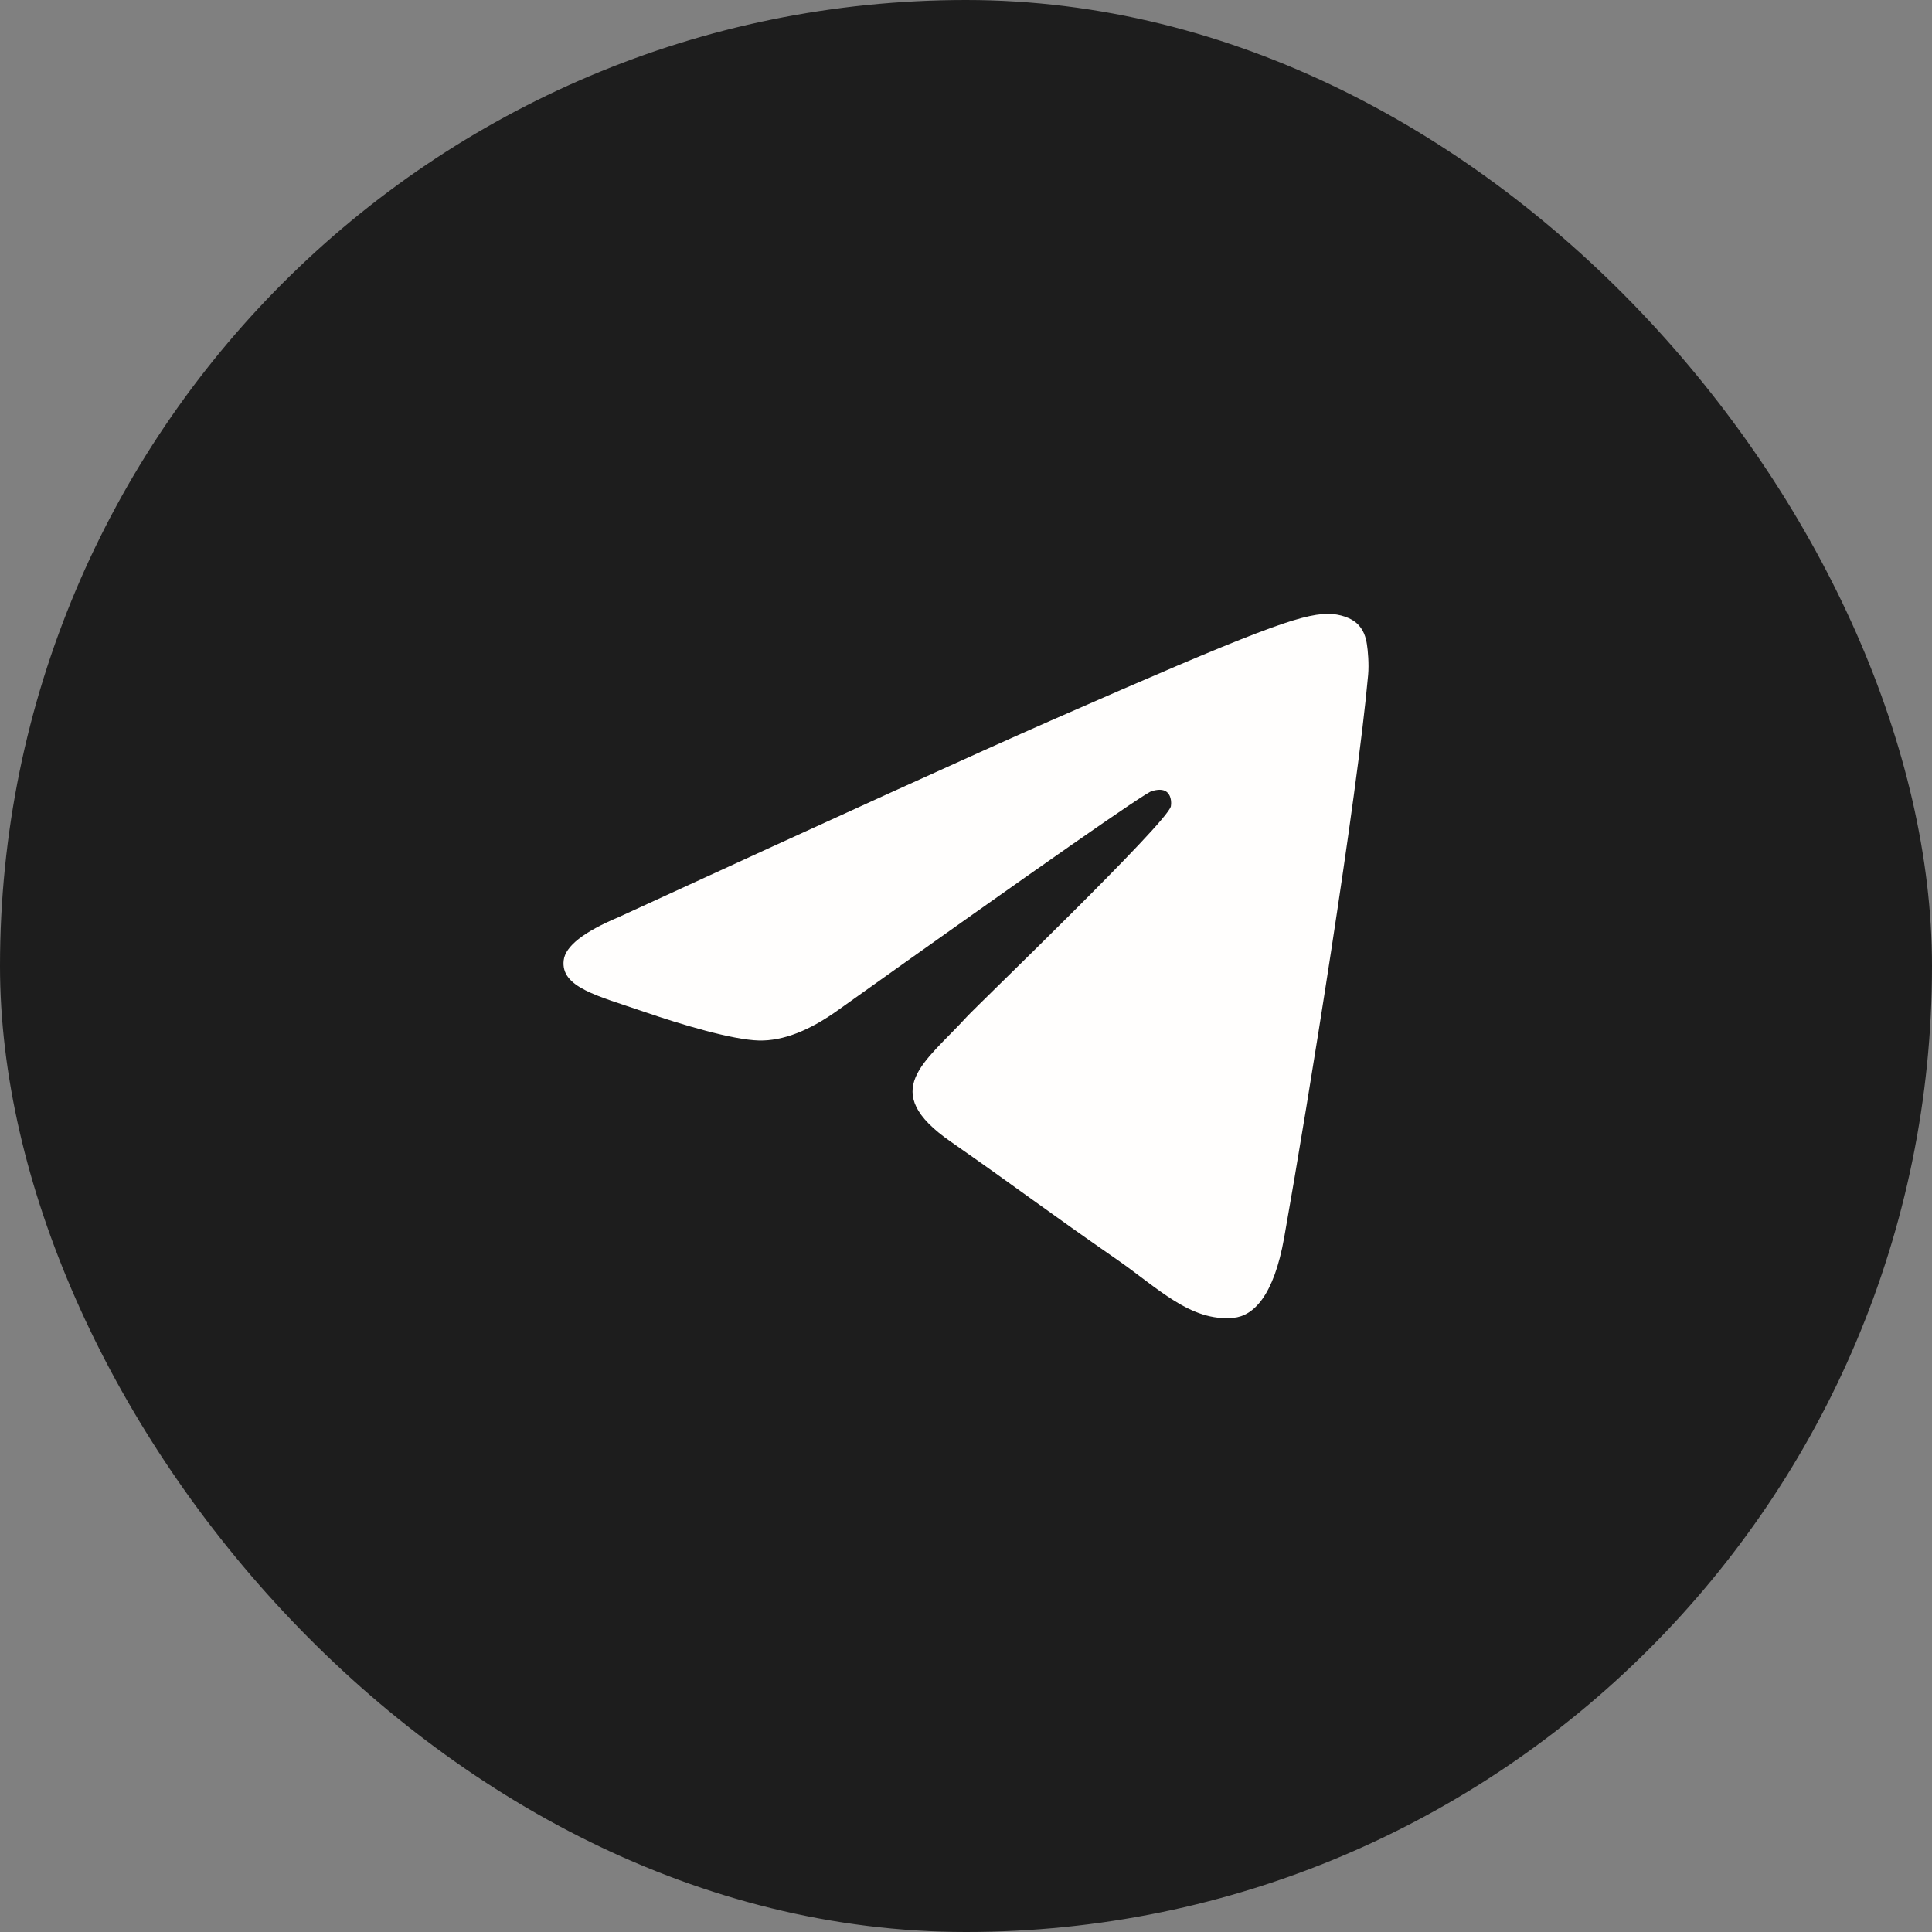
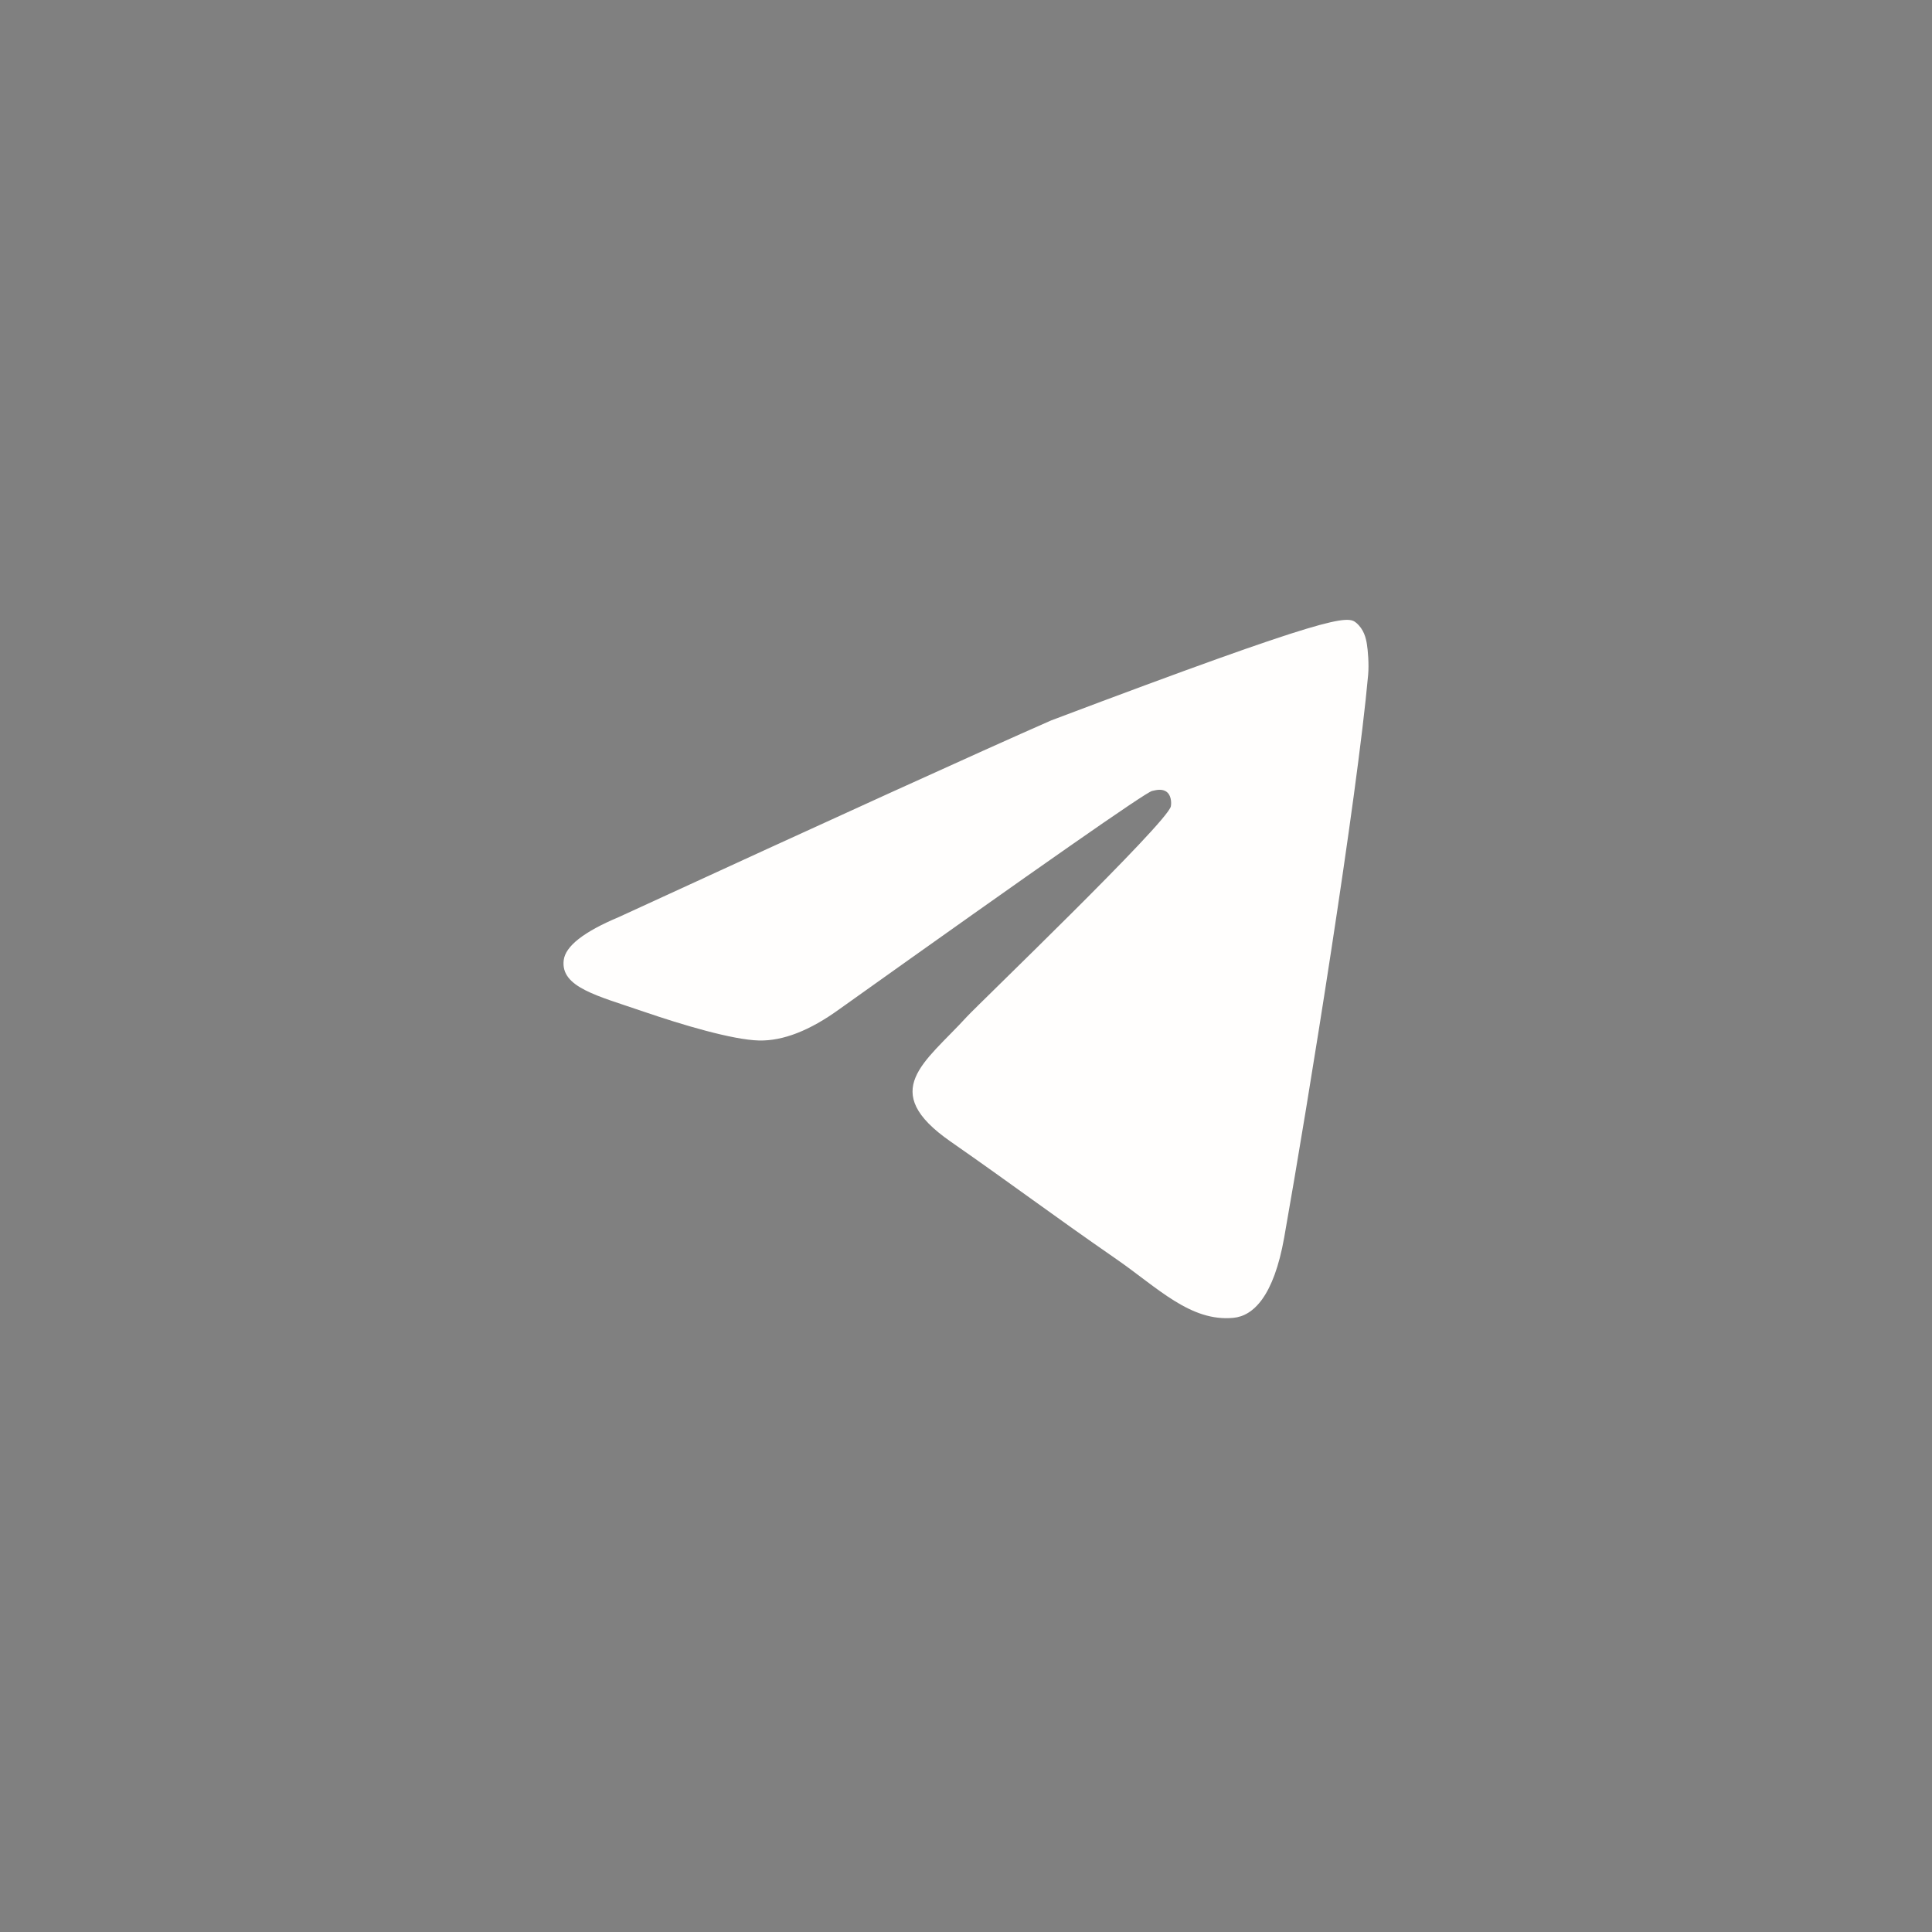
<svg xmlns="http://www.w3.org/2000/svg" width="48" height="48" viewBox="0 0 48 48" fill="none">
  <rect x="0" y="0" width="48" height="48" fill="#808080" stroke="none" />
-   <rect width="48" height="48" rx="24" fill="#1D1D1D" />
-   <path fill-rule="evenodd" clip-rule="evenodd" d="M15.375 22.784C20.744 20.314 24.324 18.686 26.115 17.899C31.229 15.653 32.292 15.263 32.985 15.25C33.137 15.247 33.478 15.287 33.698 15.476C33.885 15.636 33.936 15.851 33.96 16.003C33.985 16.154 34.015 16.499 33.991 16.768C33.714 19.843 32.515 27.304 31.905 30.748C31.646 32.205 31.138 32.694 30.646 32.741C29.577 32.845 28.765 31.995 27.729 31.278C26.108 30.156 25.192 29.458 23.619 28.363C21.8 27.098 22.979 26.403 24.015 25.267C24.287 24.969 28.999 20.444 29.09 20.033C29.101 19.982 29.112 19.791 29.004 19.69C28.896 19.588 28.738 19.623 28.623 19.651C28.46 19.689 25.871 21.497 20.855 25.072C20.12 25.605 19.454 25.864 18.858 25.851C18.2 25.835 16.935 25.458 15.995 25.135C14.842 24.739 13.925 24.53 14.005 23.858C14.046 23.508 14.503 23.15 15.375 22.784Z" fill="#FFFEFD" />
+   <path fill-rule="evenodd" clip-rule="evenodd" d="M15.375 22.784C20.744 20.314 24.324 18.686 26.115 17.899C33.137 15.247 33.478 15.287 33.698 15.476C33.885 15.636 33.936 15.851 33.96 16.003C33.985 16.154 34.015 16.499 33.991 16.768C33.714 19.843 32.515 27.304 31.905 30.748C31.646 32.205 31.138 32.694 30.646 32.741C29.577 32.845 28.765 31.995 27.729 31.278C26.108 30.156 25.192 29.458 23.619 28.363C21.8 27.098 22.979 26.403 24.015 25.267C24.287 24.969 28.999 20.444 29.09 20.033C29.101 19.982 29.112 19.791 29.004 19.69C28.896 19.588 28.738 19.623 28.623 19.651C28.46 19.689 25.871 21.497 20.855 25.072C20.12 25.605 19.454 25.864 18.858 25.851C18.2 25.835 16.935 25.458 15.995 25.135C14.842 24.739 13.925 24.53 14.005 23.858C14.046 23.508 14.503 23.15 15.375 22.784Z" fill="#FFFEFD" />
</svg>